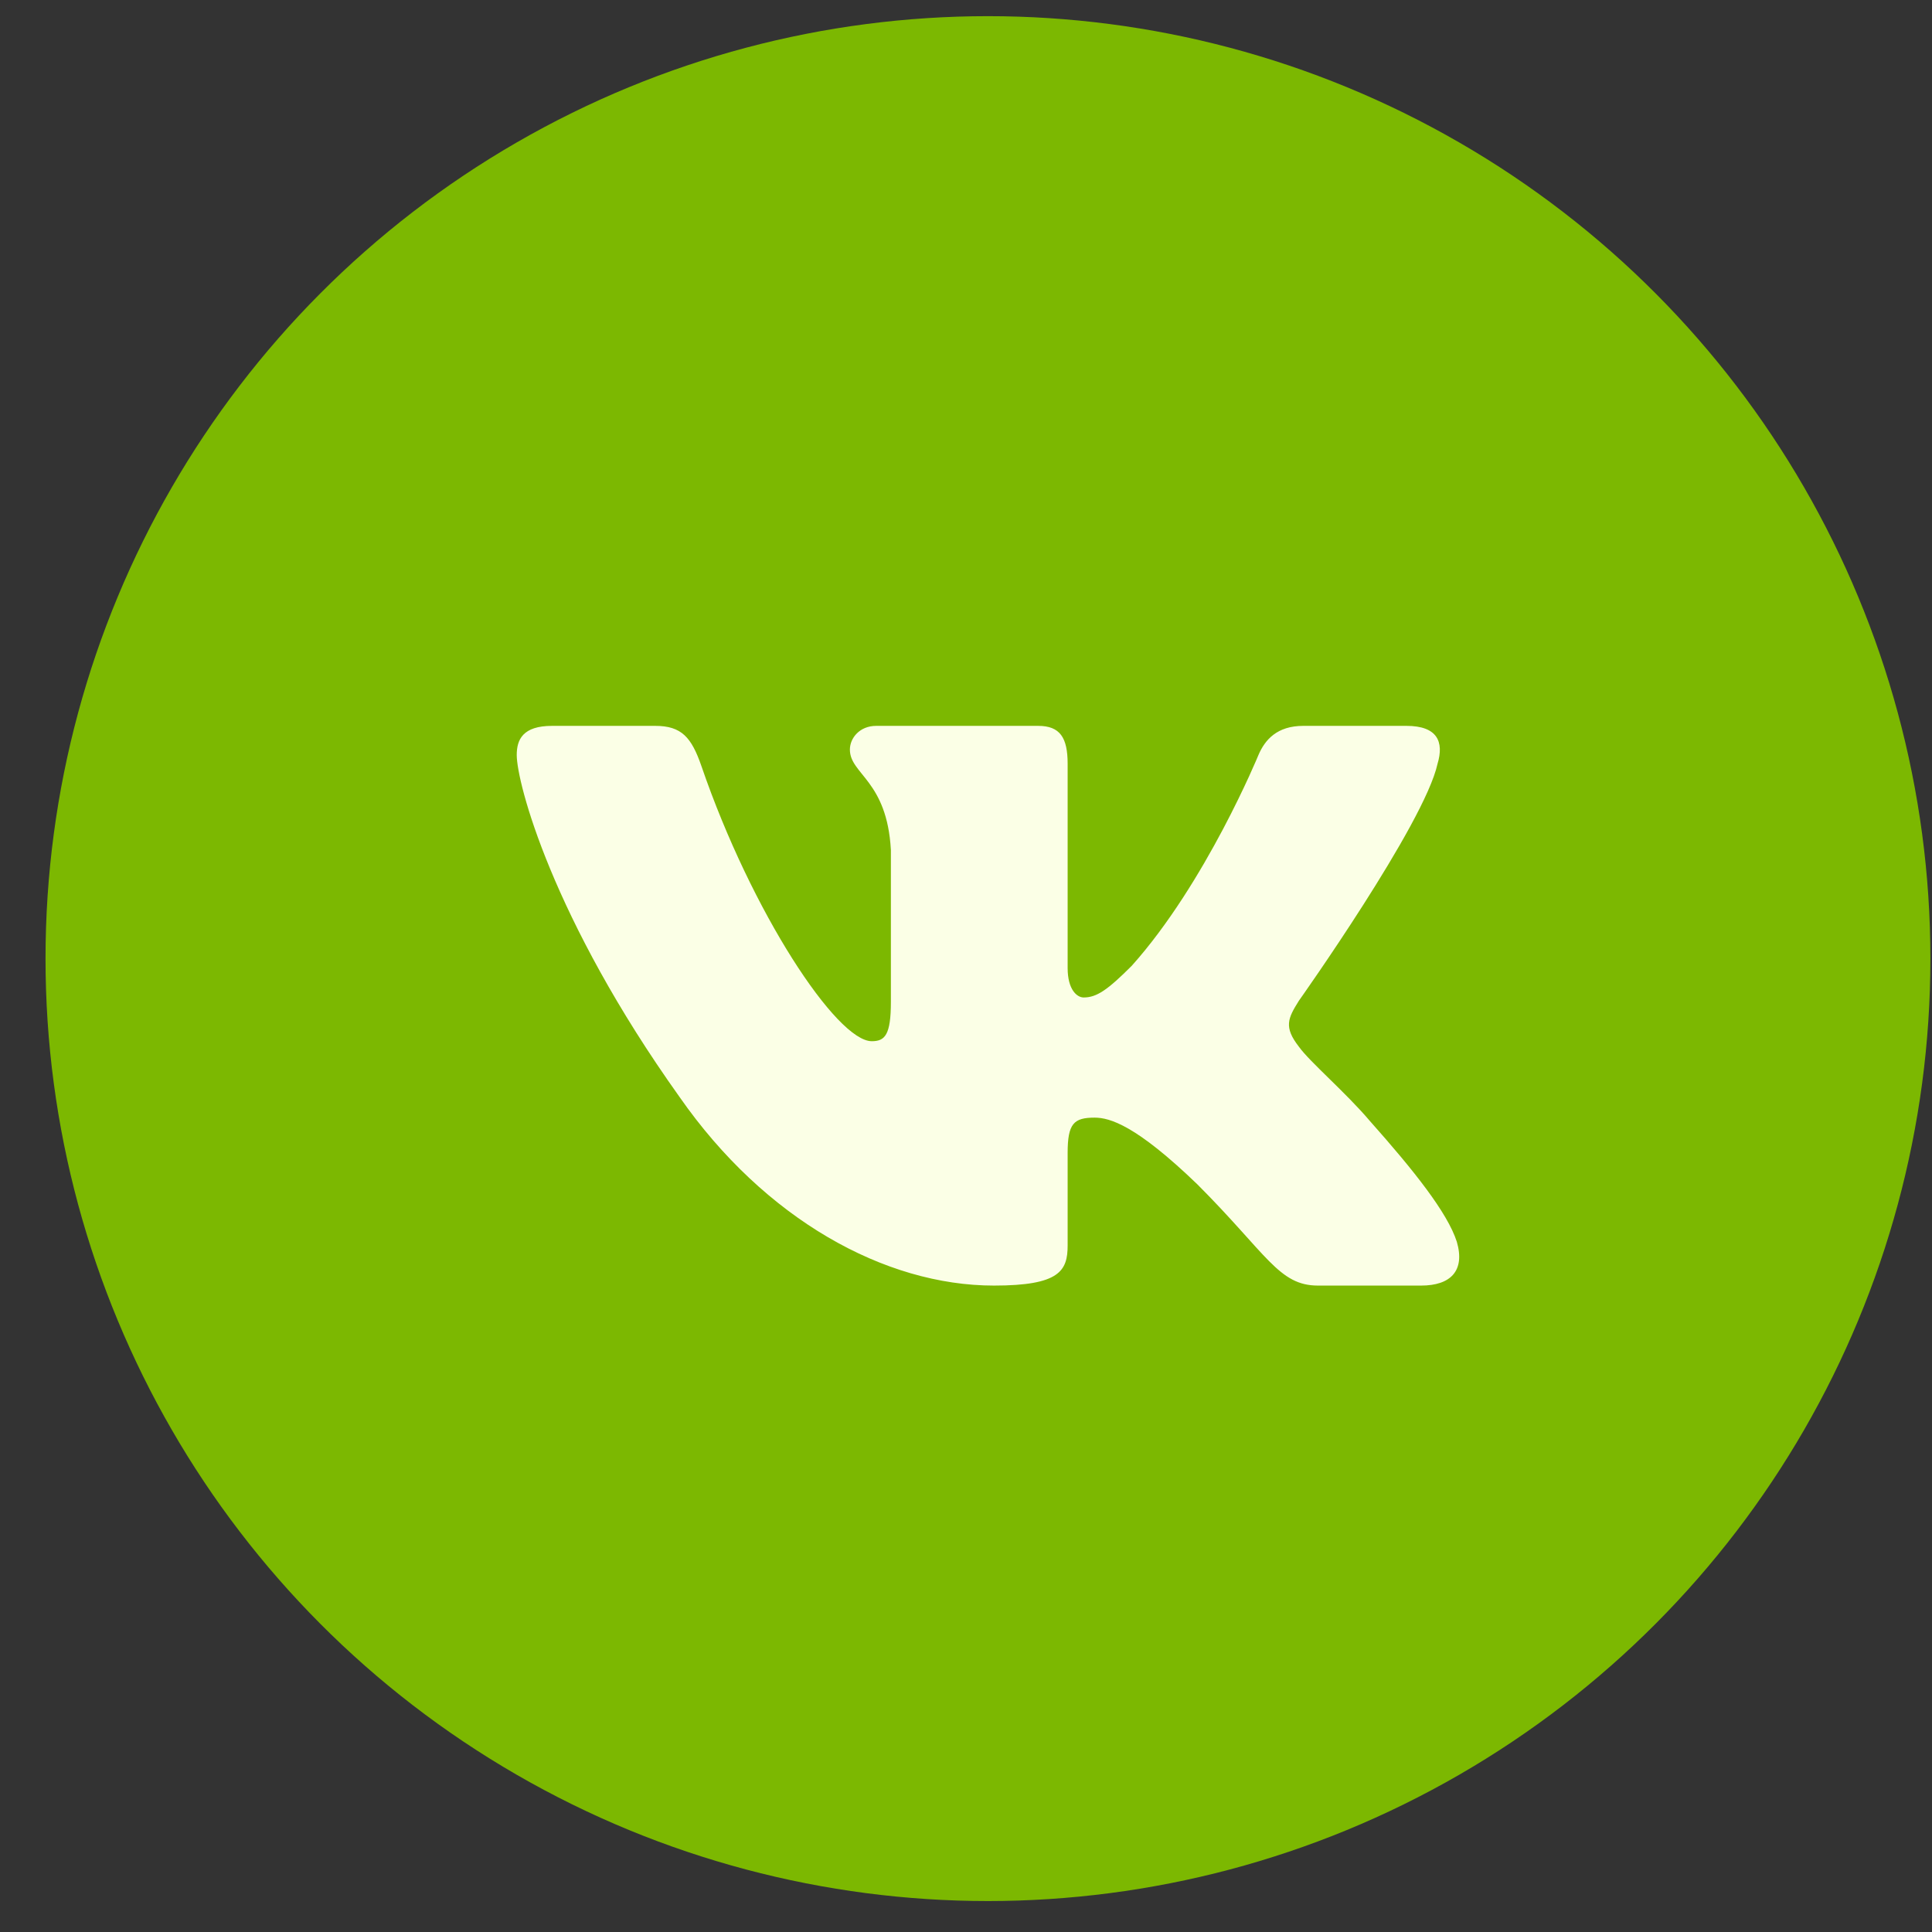
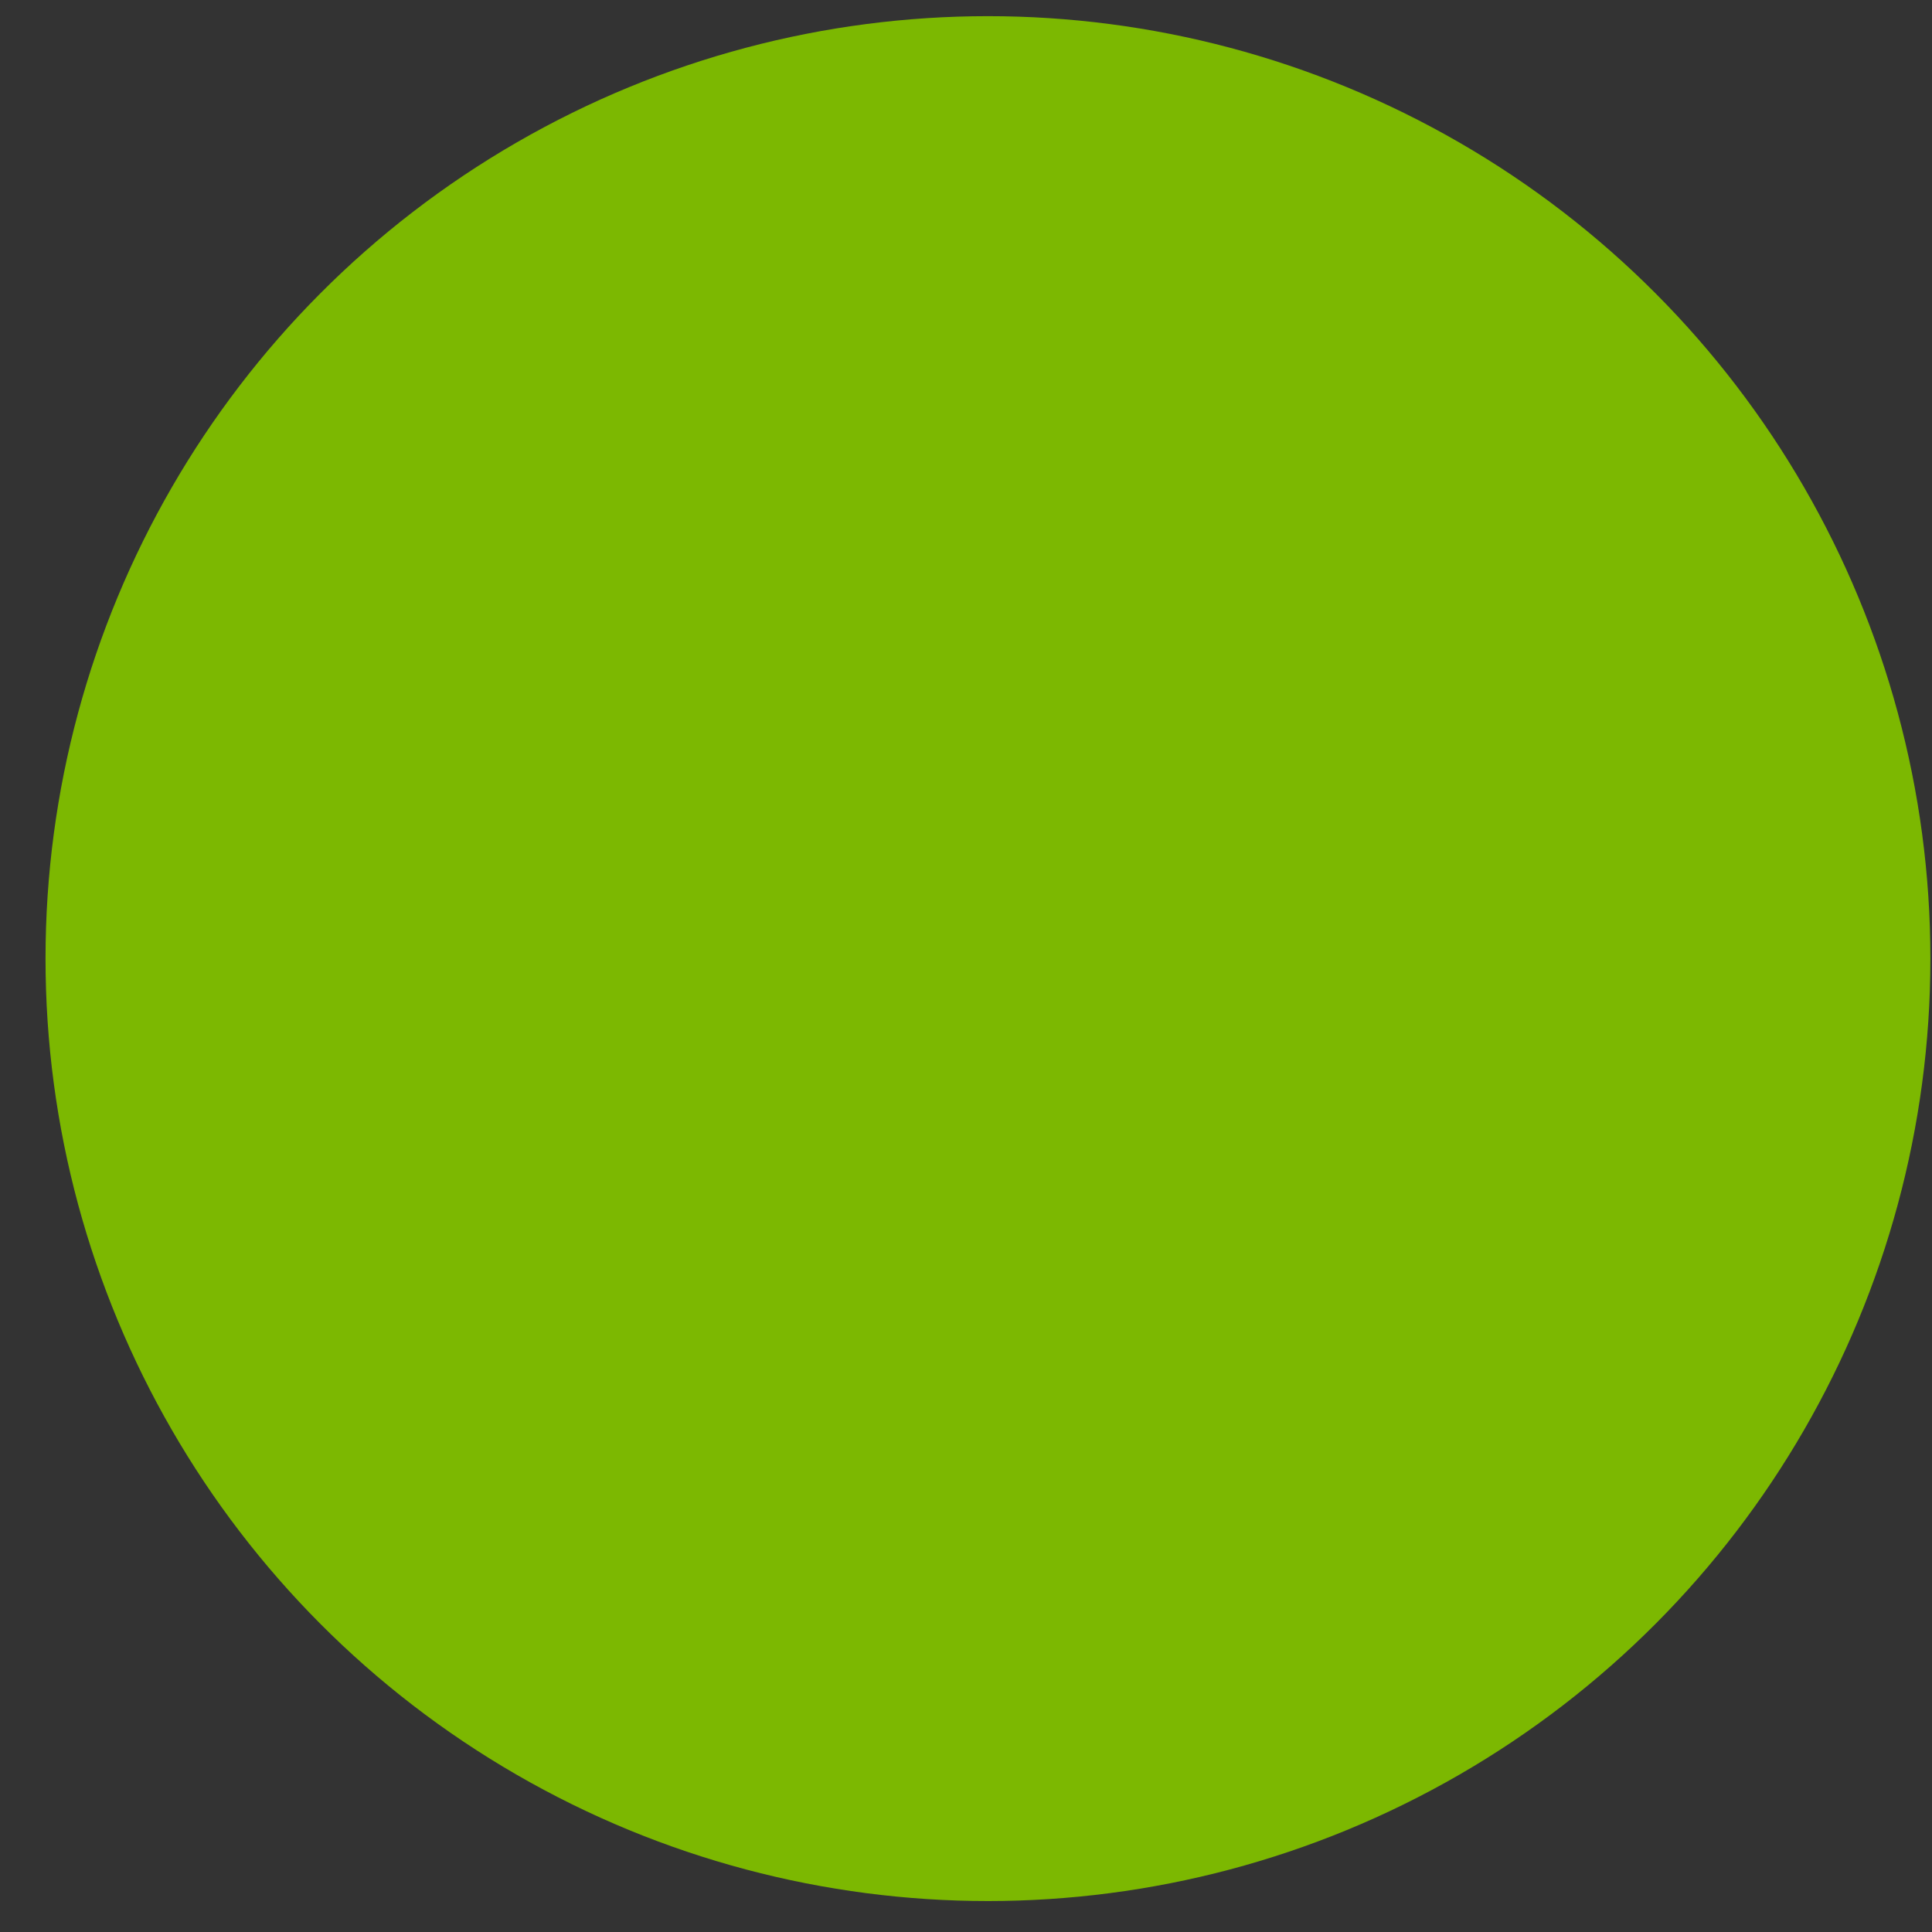
<svg xmlns="http://www.w3.org/2000/svg" width="41" height="41" viewBox="0 0 41 41" fill="none">
  <rect x="0" y="0" width="41" height="41" fill="#333333" stroke="none" />
  <circle cx="20.966" cy="20.343" r="20" fill="#7CB801" />
-   <path fill-rule="evenodd" clip-rule="evenodd" d="M30.507 16.208C30.646 15.744 30.507 15.404 29.846 15.404H27.658C27.101 15.404 26.845 15.698 26.706 16.023C26.706 16.023 25.593 18.735 24.017 20.496C23.507 21.006 23.275 21.168 22.997 21.168C22.858 21.168 22.657 21.006 22.657 20.543V16.208C22.657 15.652 22.495 15.404 22.031 15.404H18.593C18.245 15.404 18.036 15.662 18.036 15.907C18.036 16.434 18.824 16.556 18.906 18.039V21.261C18.906 21.968 18.778 22.096 18.5 22.096C17.758 22.096 15.954 19.372 14.884 16.254C14.674 15.648 14.464 15.404 13.905 15.404H11.716C11.091 15.404 10.966 15.698 10.966 16.023C10.966 16.602 11.708 19.477 14.42 23.278C16.229 25.874 18.776 27.282 21.094 27.282C22.485 27.282 22.657 26.969 22.657 26.43V24.468C22.657 23.843 22.788 23.718 23.229 23.718C23.553 23.718 24.11 23.881 25.408 25.132C26.891 26.616 27.136 27.282 27.97 27.282H30.158C30.783 27.282 31.096 26.969 30.916 26.352C30.718 25.737 30.01 24.845 29.07 23.788C28.56 23.185 27.795 22.536 27.564 22.212C27.239 21.794 27.332 21.609 27.564 21.238C27.564 21.238 30.229 17.483 30.507 16.208V16.208Z" fill="#FBFFE6" />
</svg>